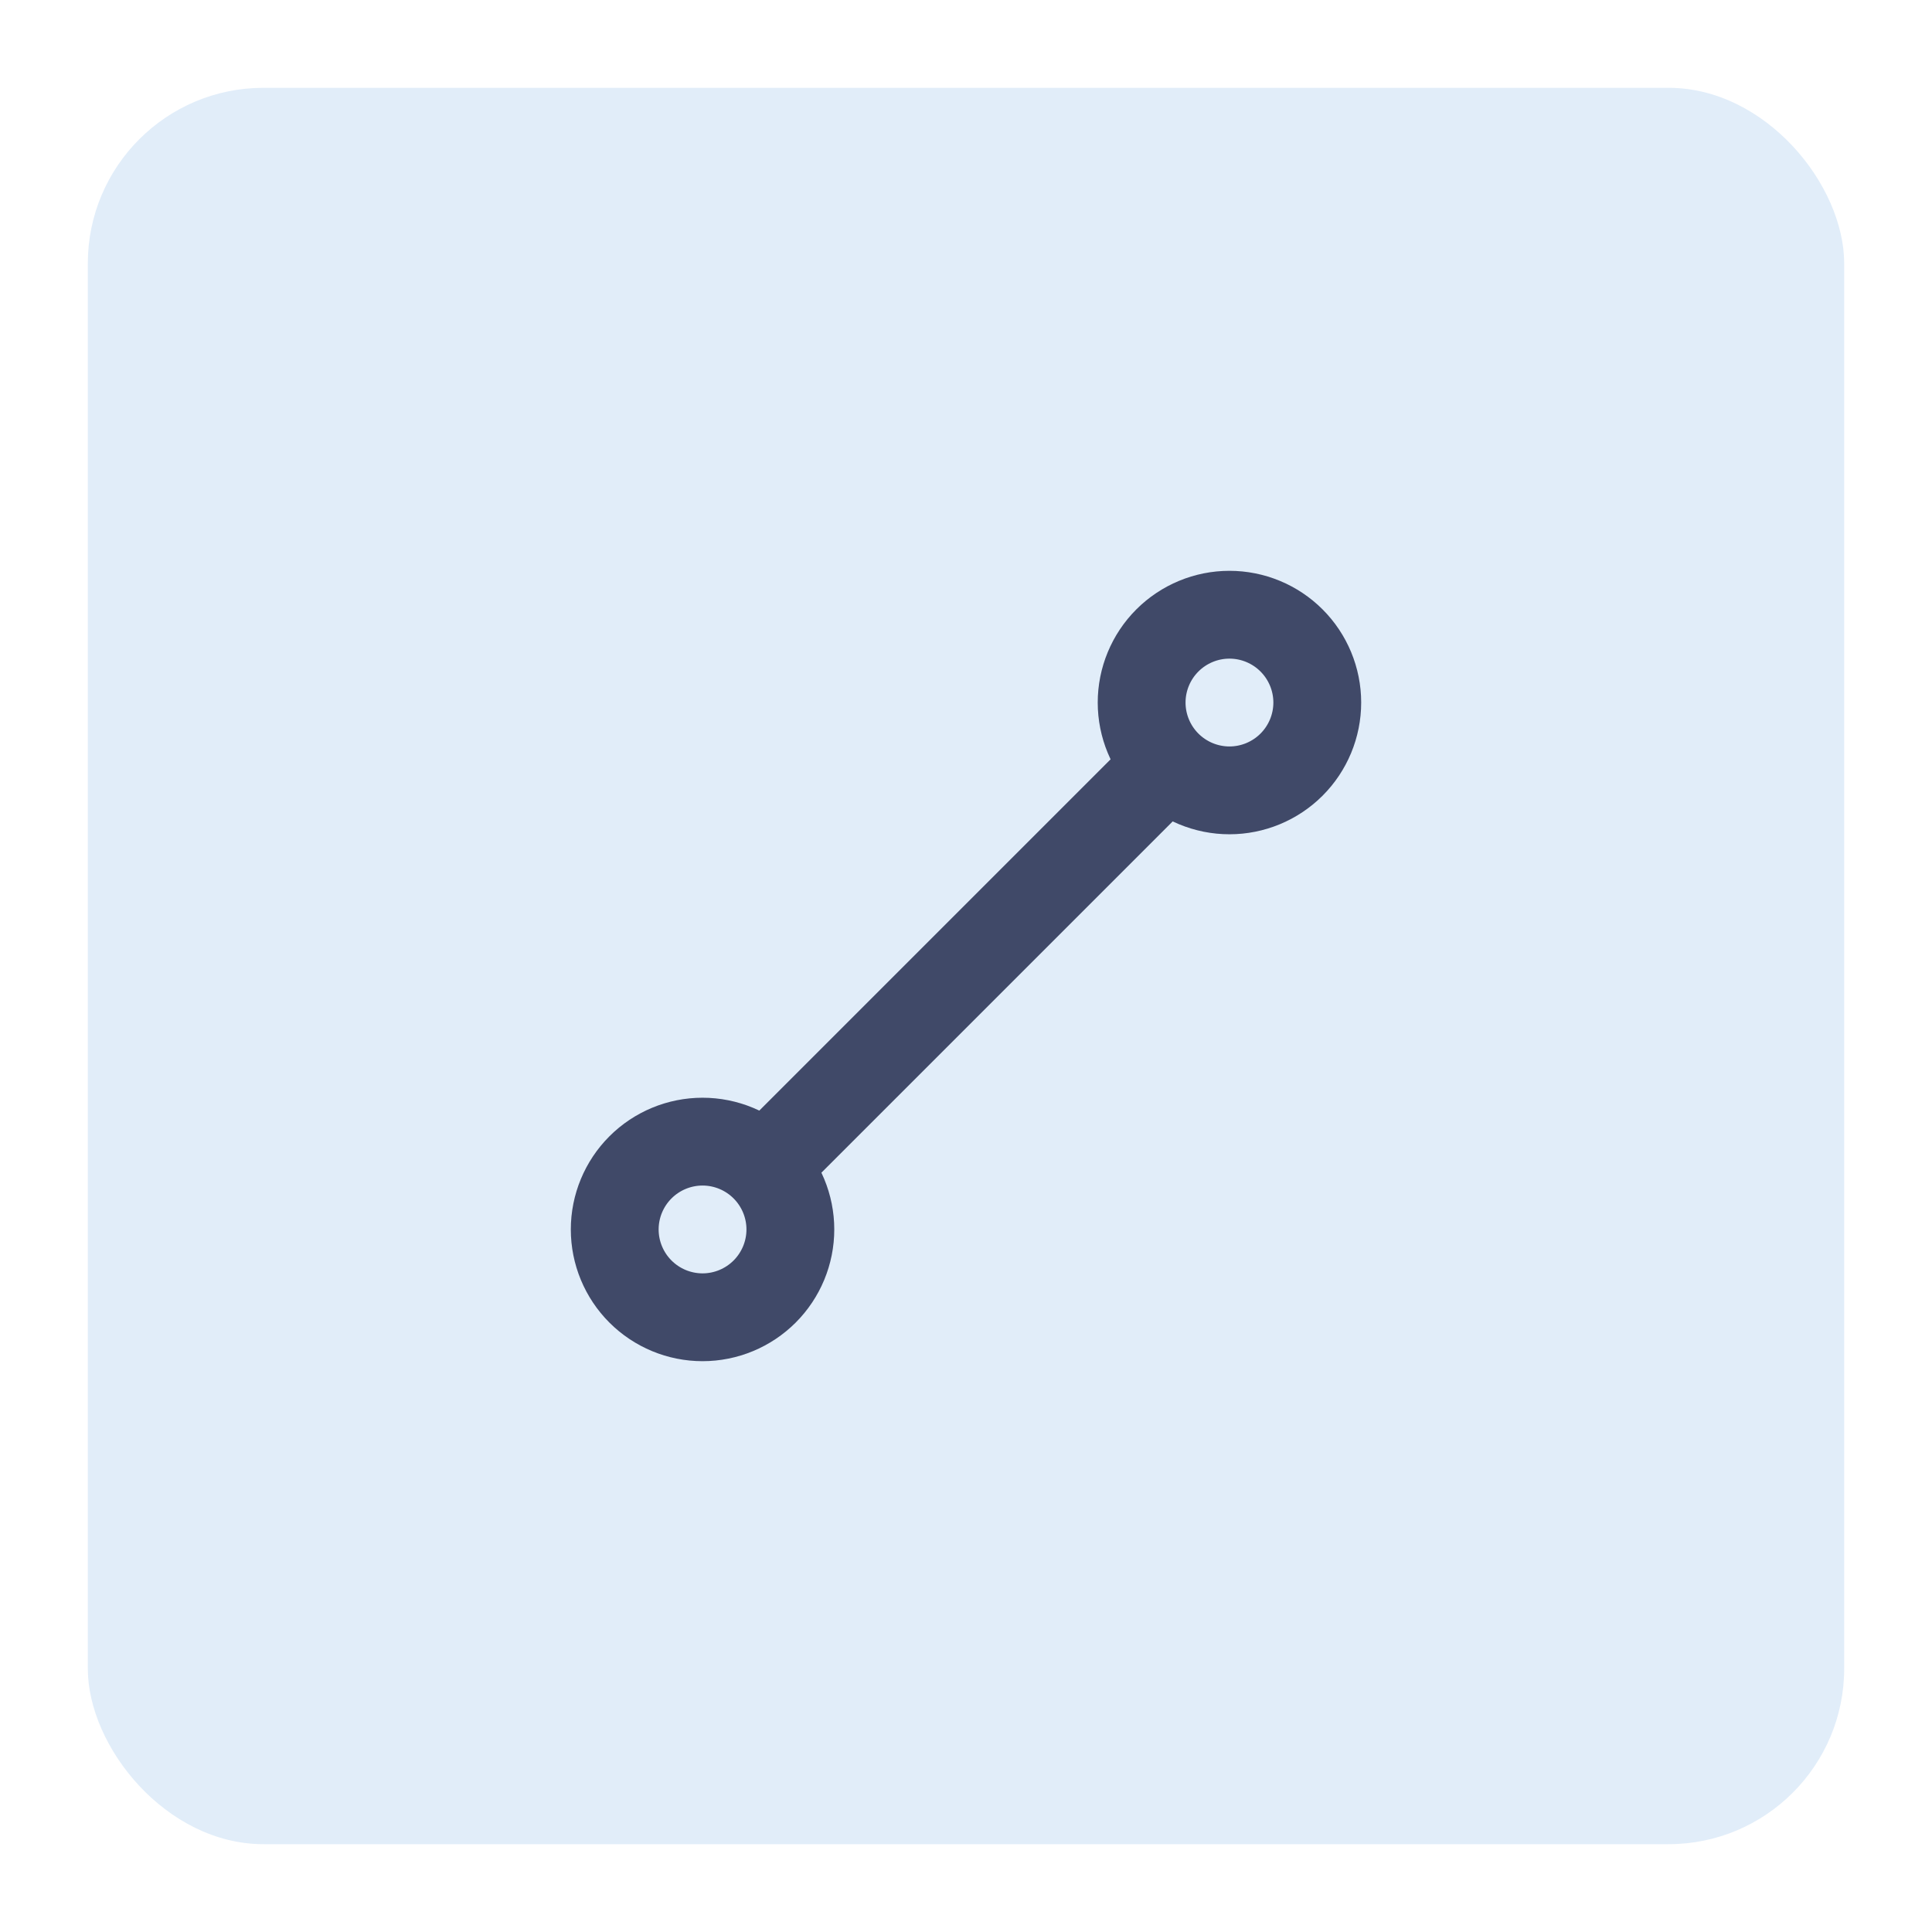
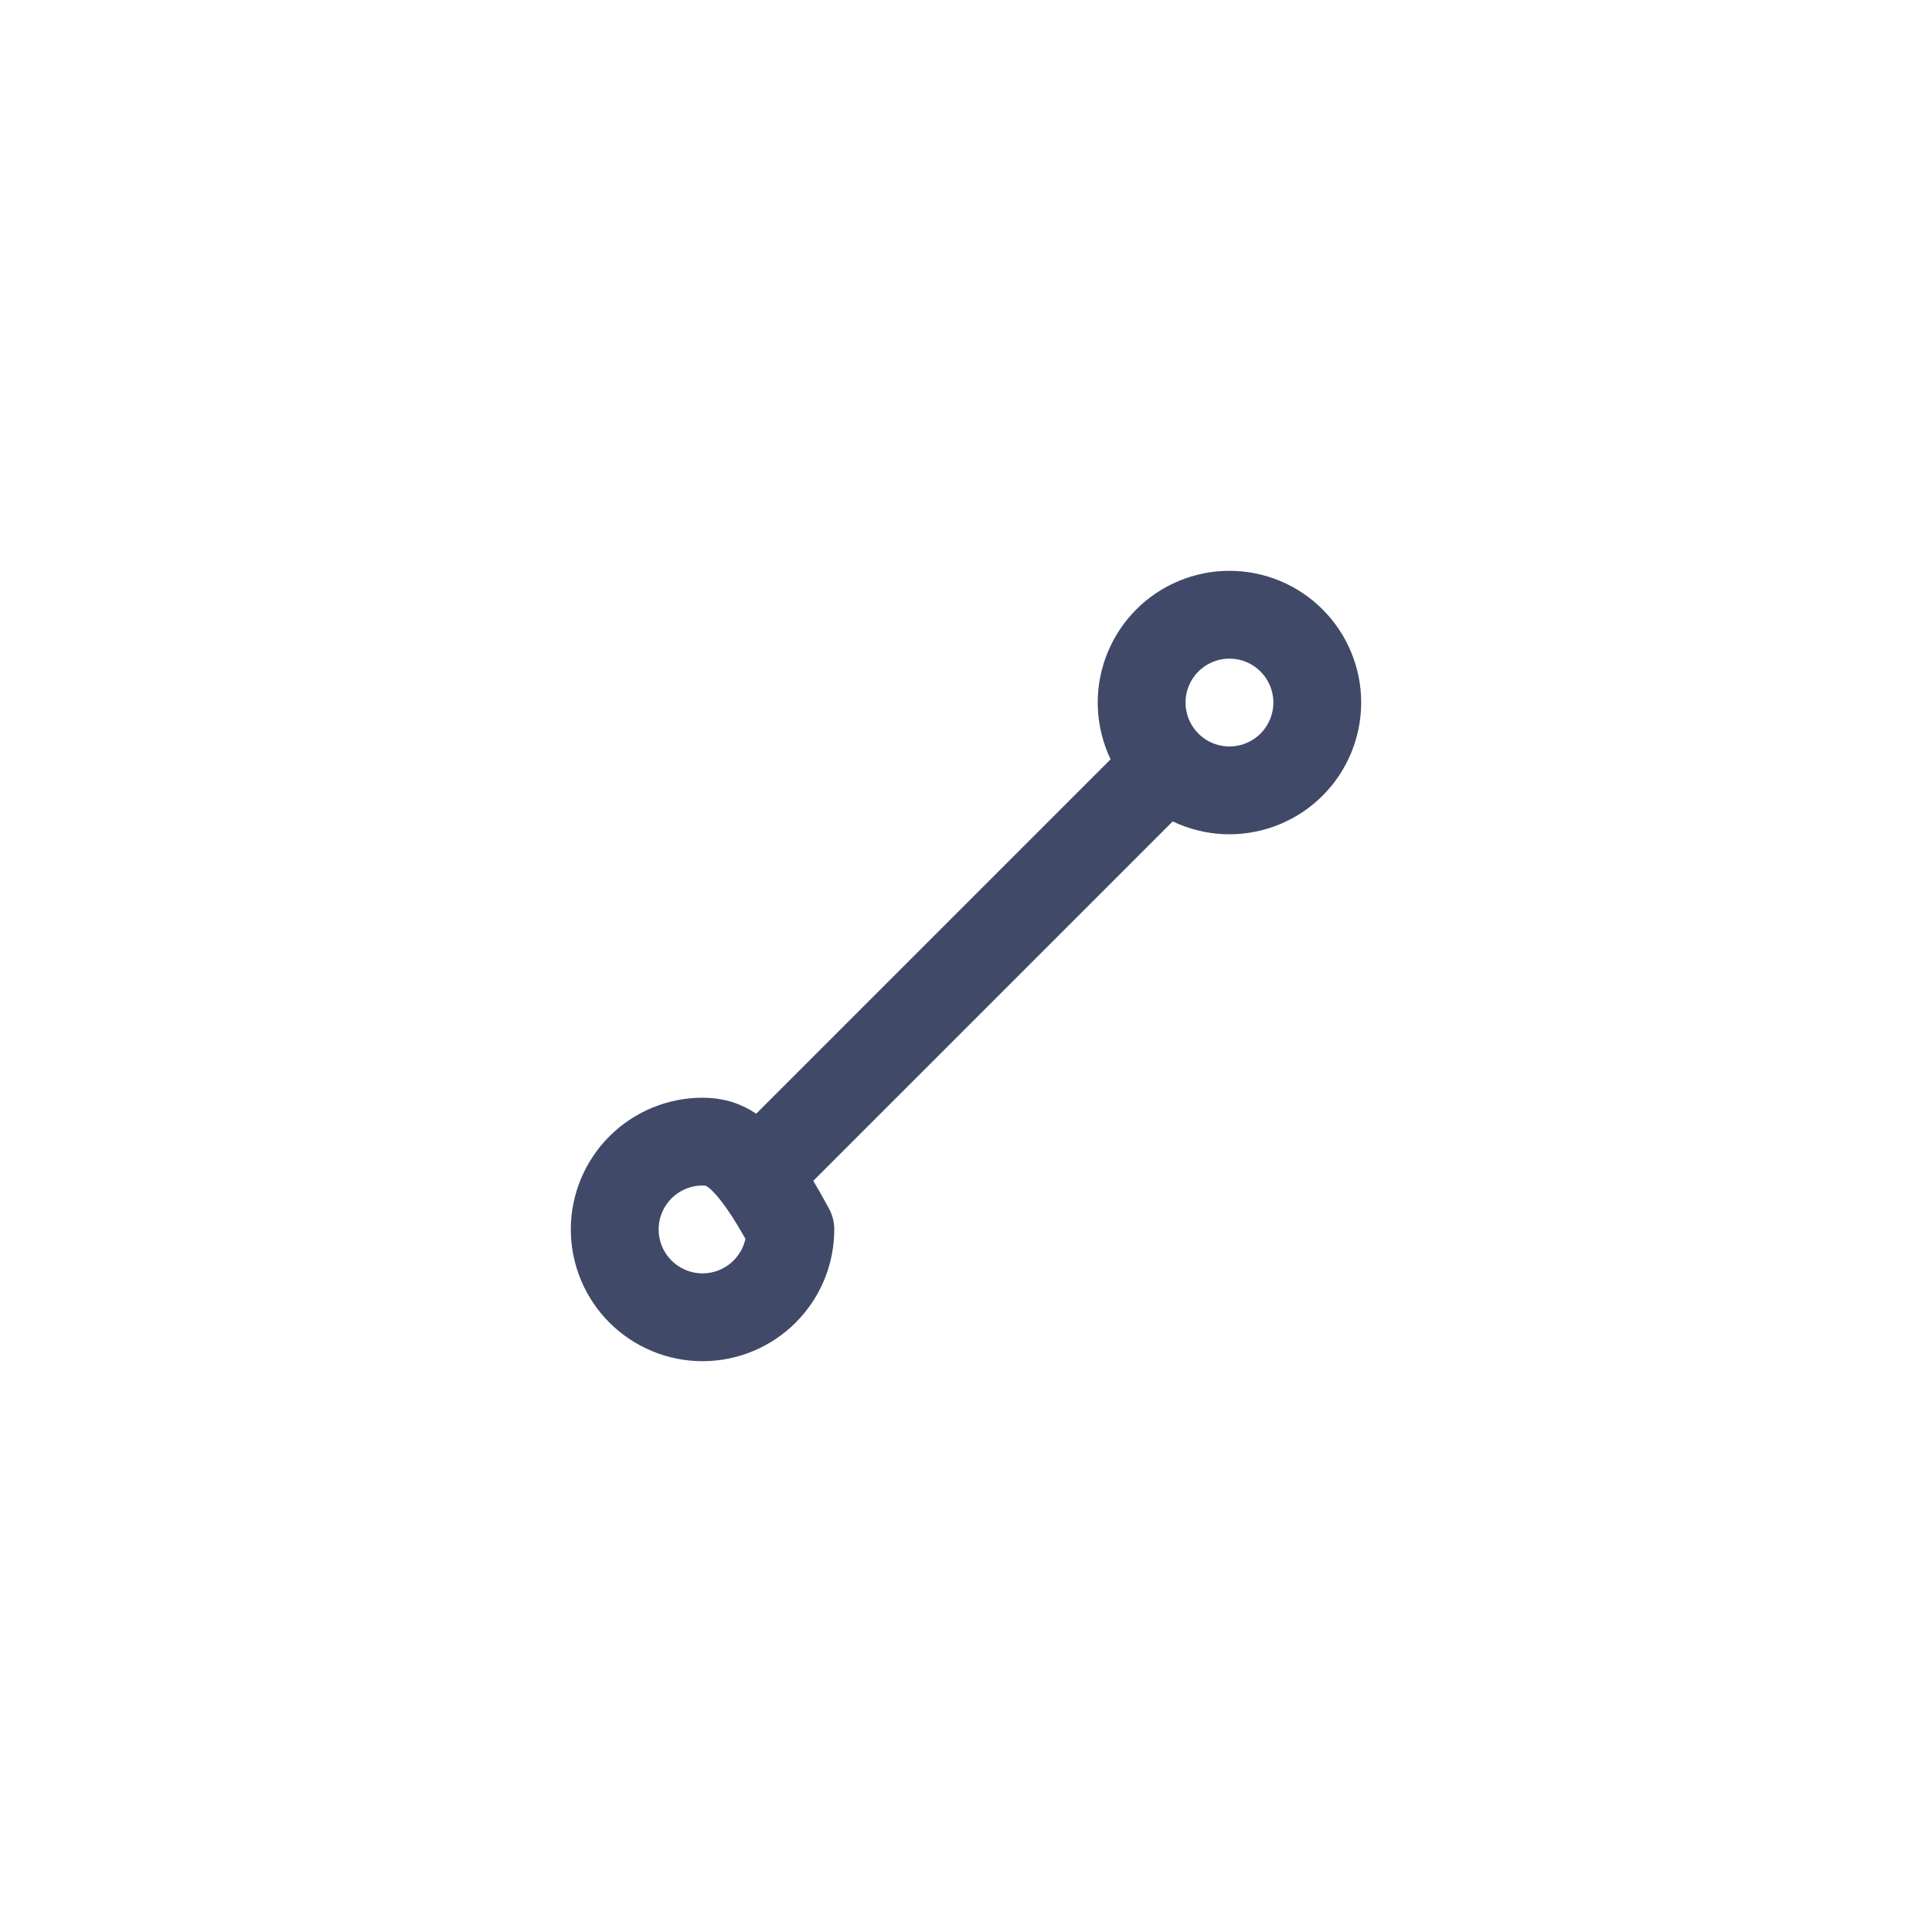
<svg xmlns="http://www.w3.org/2000/svg" width="44" height="44" viewBox="0 0 44 44" fill="none">
  <g filter="url(#filter0_d_2329_27231)">
-     <rect x="2" y="1" width="40" height="40" rx="4" fill="#E1EDF9" />
-     <path d="M17.5 25.5L26.5 16.5M14 27C14 27.53 14.211 28.039 14.586 28.414C14.961 28.789 15.47 29 16 29C16.53 29 17.039 28.789 17.414 28.414C17.789 28.039 18 27.53 18 27C18 26.47 17.789 25.961 17.414 25.586C17.039 25.211 16.53 25 16 25C15.47 25 14.961 25.211 14.586 25.586C14.211 25.961 14 26.47 14 27ZM26 15C26 15.53 26.211 16.039 26.586 16.414C26.961 16.789 27.47 17 28 17C28.53 17 29.039 16.789 29.414 16.414C29.789 16.039 30 15.53 30 15C30 14.47 29.789 13.961 29.414 13.586C29.039 13.211 28.53 13 28 13C27.47 13 26.961 13.211 26.586 13.586C26.211 13.961 26 14.47 26 15Z" stroke="#404968" stroke-width="2" stroke-linecap="round" stroke-linejoin="round" />
+     <path d="M17.5 25.5L26.5 16.5M14 27C14 27.53 14.211 28.039 14.586 28.414C14.961 28.789 15.47 29 16 29C16.53 29 17.039 28.789 17.414 28.414C17.789 28.039 18 27.53 18 27C17.039 25.211 16.53 25 16 25C15.47 25 14.961 25.211 14.586 25.586C14.211 25.961 14 26.47 14 27ZM26 15C26 15.53 26.211 16.039 26.586 16.414C26.961 16.789 27.47 17 28 17C28.53 17 29.039 16.789 29.414 16.414C29.789 16.039 30 15.53 30 15C30 14.47 29.789 13.961 29.414 13.586C29.039 13.211 28.53 13 28 13C27.47 13 26.961 13.211 26.586 13.586C26.211 13.961 26 14.47 26 15Z" stroke="#404968" stroke-width="2" stroke-linecap="round" stroke-linejoin="round" />
  </g>
  <defs>
    <filter id="filter0_d_2329_27231" x="0" y="0" width="44" height="44" filterUnits="userSpaceOnUse" color-interpolation-filters="sRGB">
      <feFlood flood-opacity="0" result="BackgroundImageFix" />
      <feColorMatrix in="SourceAlpha" type="matrix" values="0 0 0 0 0 0 0 0 0 0 0 0 0 0 0 0 0 0 127 0" result="hardAlpha" />
      <feOffset dy="1" />
      <feGaussianBlur stdDeviation="1" />
      <feColorMatrix type="matrix" values="0 0 0 0 0.063 0 0 0 0 0.094 0 0 0 0 0.157 0 0 0 0.05 0" />
      <feBlend mode="normal" in2="BackgroundImageFix" result="effect1_dropShadow_2329_27231" />
      <feBlend mode="normal" in="SourceGraphic" in2="effect1_dropShadow_2329_27231" result="shape" />
    </filter>
  </defs>
</svg>